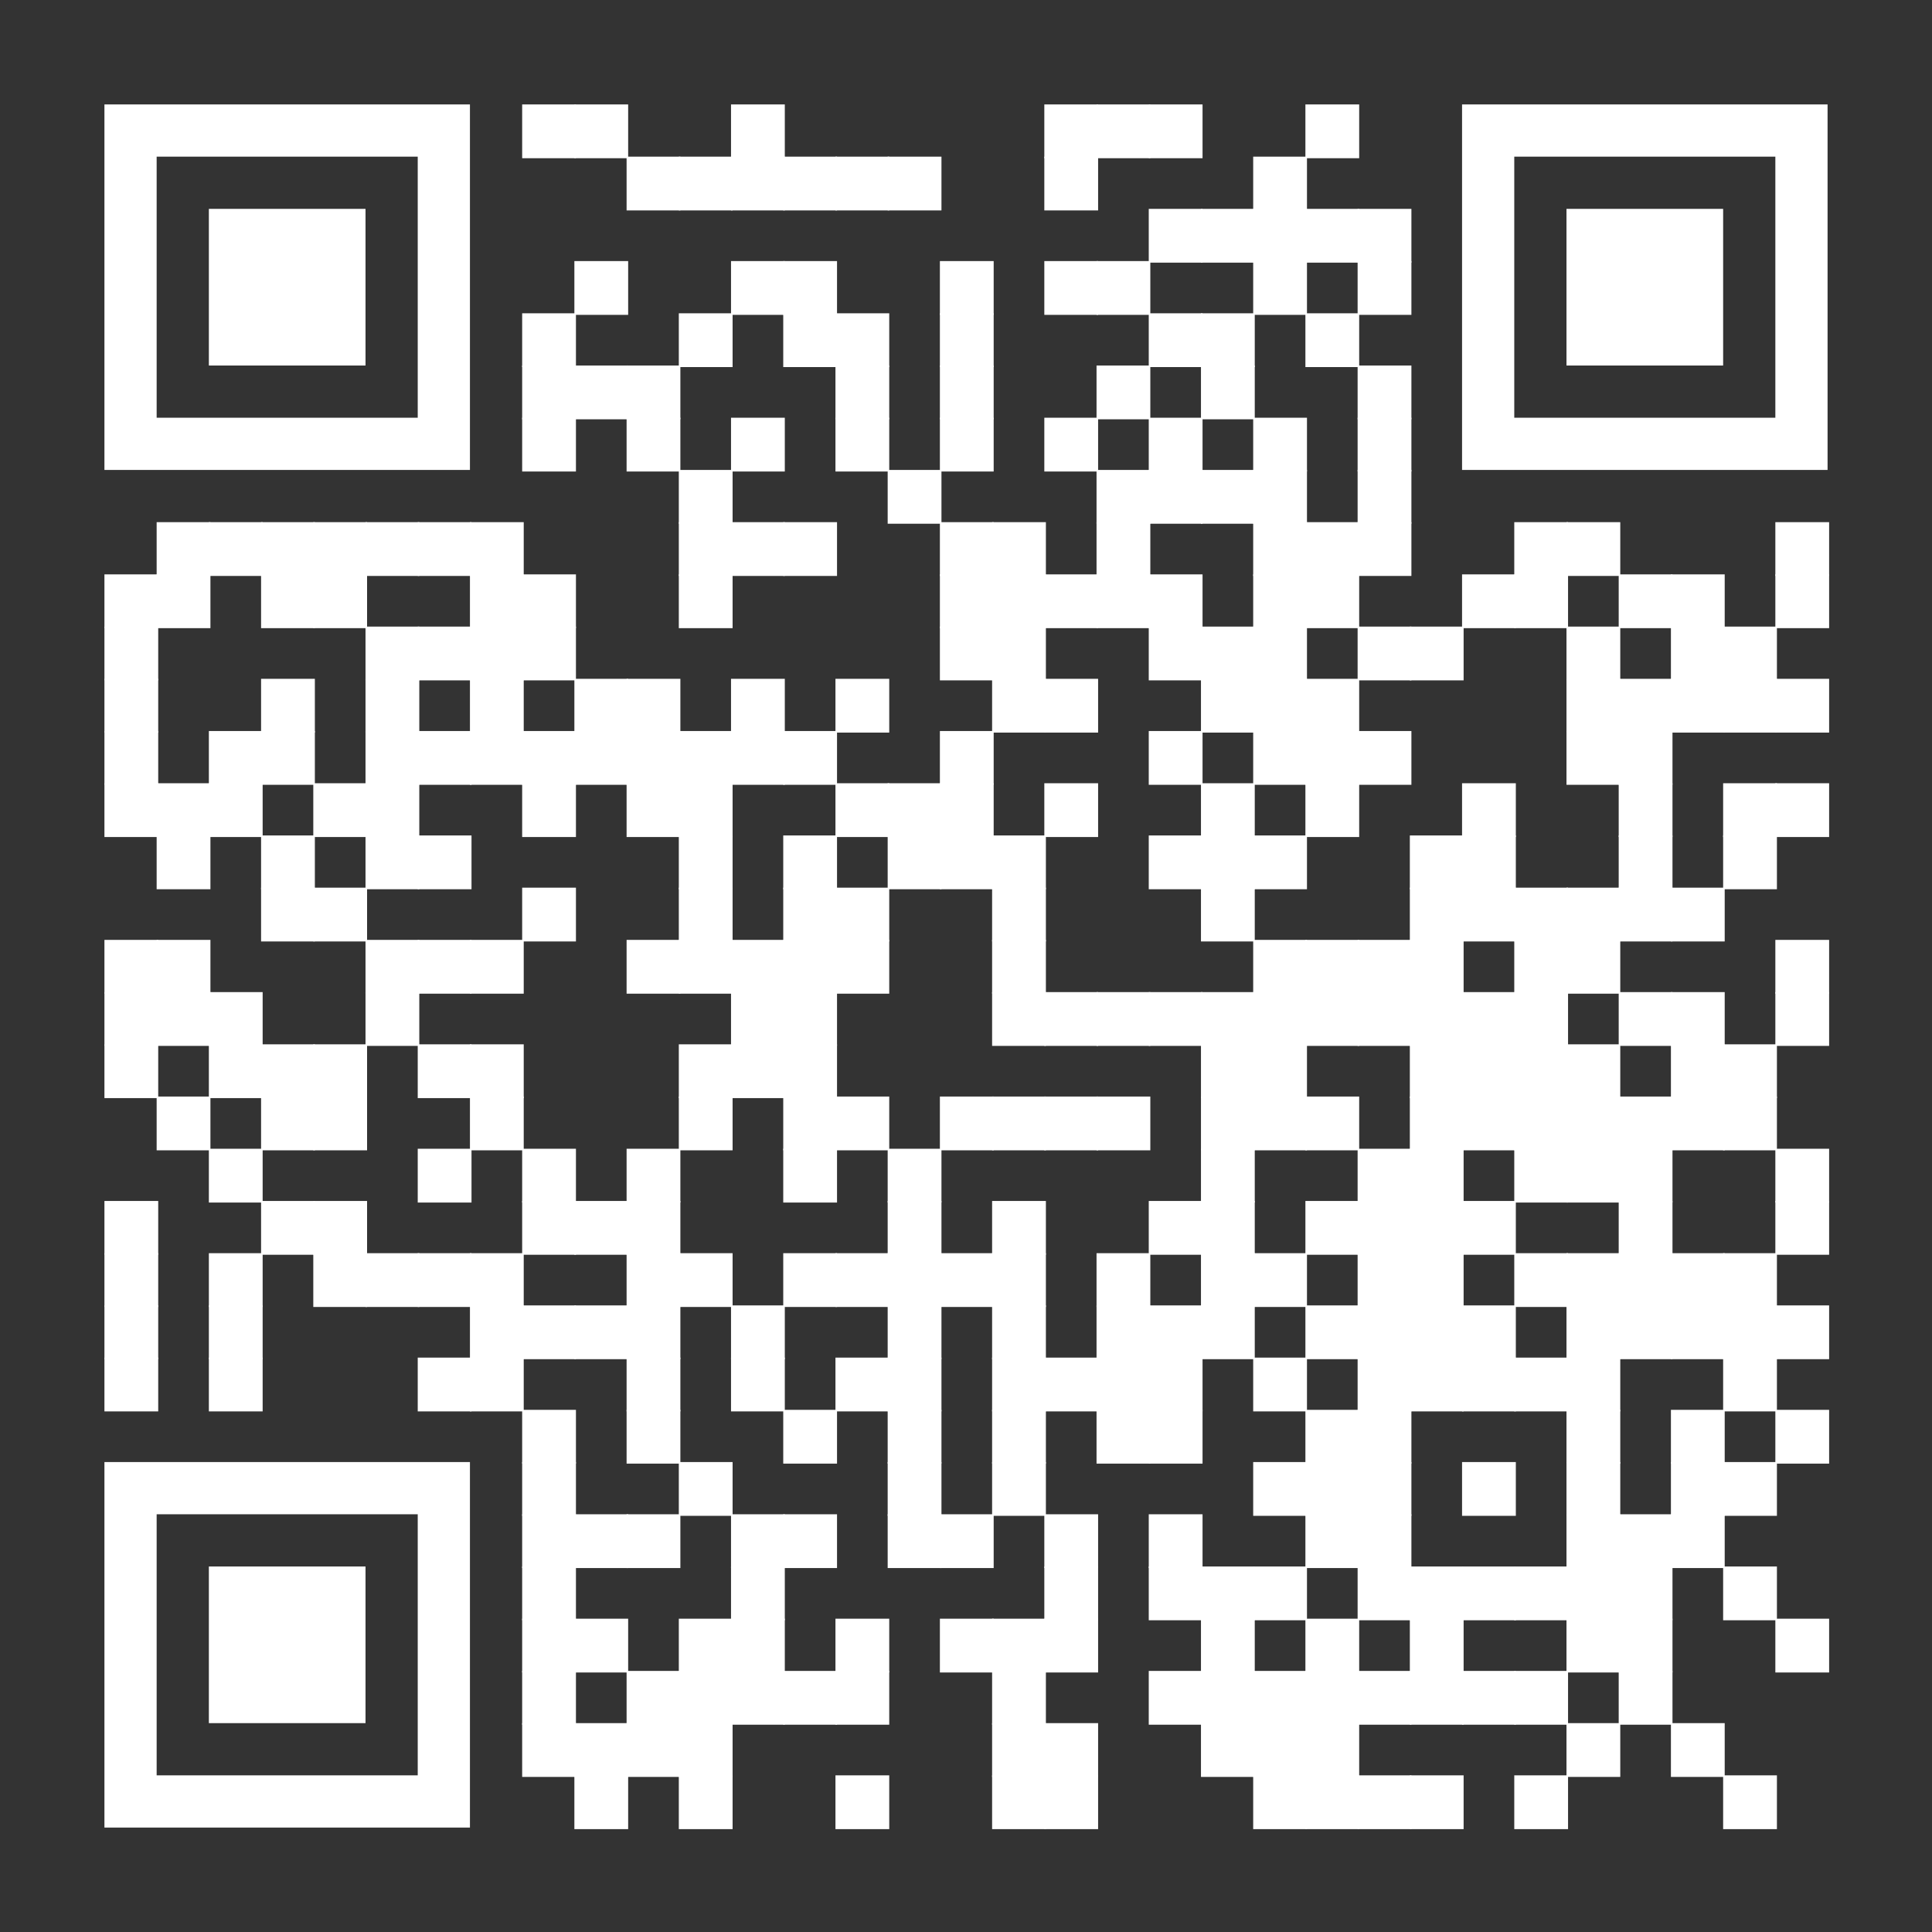
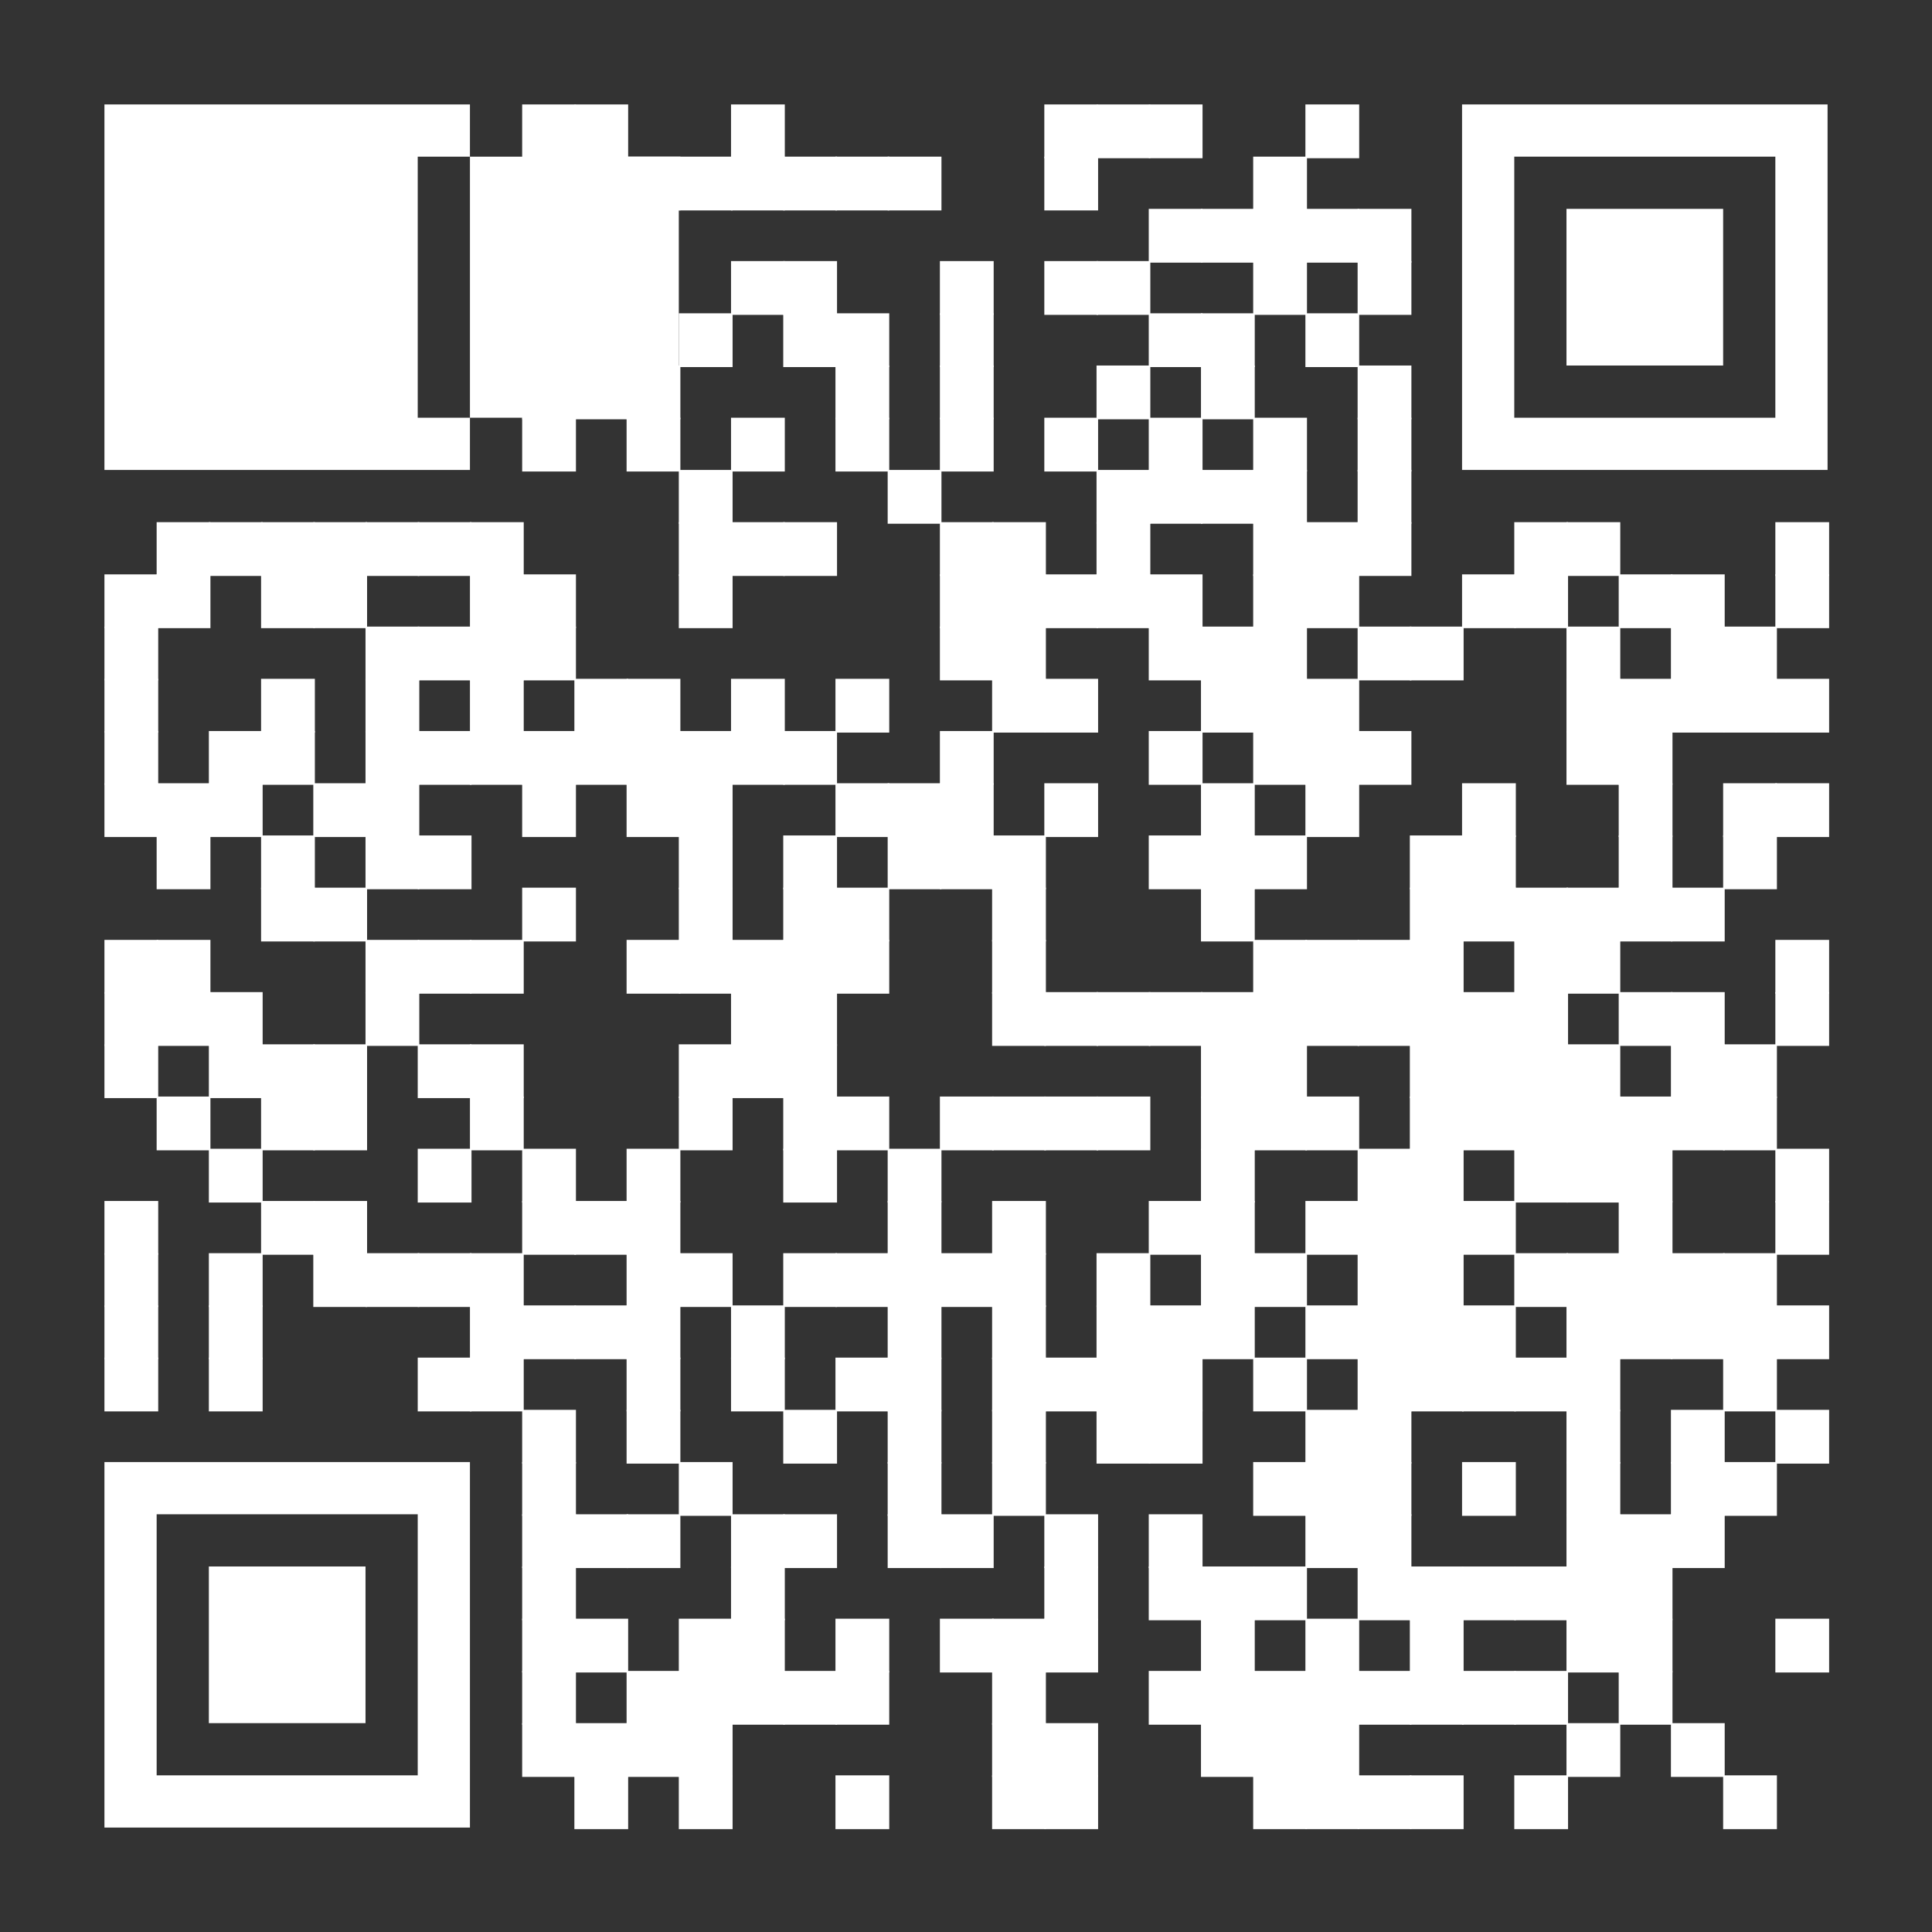
<svg xmlns="http://www.w3.org/2000/svg" id="Livello_1" width="888px" height="888px" x="0px" y="0px" viewBox="0 0 888 888" style="enable-background:new 0 0 888 888;" xml:space="preserve">
  <rect x="0" y="0" width="888" height="888" fill="#333333" stroke="none" />
  <style type="text/css">	.st0{fill:#FFFFFF;}</style>
  <g>
    <g transform="translate(240,48) scale(4.12)">
      <rect x="0" y="0" class="st0" width="6" height="6" />
    </g>
    <g transform="translate(264,48) scale(4.12)">
      <rect x="0" y="0" class="st0" width="6" height="6" />
    </g>
    <g transform="translate(336,48) scale(4.12)">
      <rect x="0" y="0" class="st0" width="6" height="6" />
    </g>
    <g transform="translate(480,48) scale(4.12)">
      <rect x="0" y="0" class="st0" width="6" height="6" />
    </g>
    <g transform="translate(504,48) scale(4.12)">
      <rect x="0" y="0" class="st0" width="6" height="6" />
    </g>
    <g transform="translate(528,48) scale(4.12)">
      <rect x="0" y="0" class="st0" width="6" height="6" />
    </g>
    <g transform="translate(600,48) scale(4.12)">
      <rect x="0" y="0" class="st0" width="6" height="6" />
    </g>
    <g transform="translate(288,72) scale(4.12)">
      <rect x="0" y="0" class="st0" width="6" height="6" />
    </g>
    <g transform="translate(312,72) scale(4.12)">
      <rect x="0" y="0" class="st0" width="6" height="6" />
    </g>
    <g transform="translate(336,72) scale(4.12)">
      <rect x="0" y="0" class="st0" width="6" height="6" />
    </g>
    <g transform="translate(360,72) scale(4.12)">
      <rect x="0" y="0" class="st0" width="6" height="6" />
    </g>
    <g transform="translate(384,72) scale(4.12)">
      <rect x="0" y="0" class="st0" width="6" height="6" />
    </g>
    <g transform="translate(408,72) scale(4.12)">
      <rect x="0" y="0" class="st0" width="6" height="6" />
    </g>
    <g transform="translate(480,72) scale(4.12)">
      <rect x="0" y="0" class="st0" width="6" height="6" />
    </g>
    <g transform="translate(576,72) scale(4.12)">
      <rect x="0" y="0" class="st0" width="6" height="6" />
    </g>
    <g transform="translate(528,96) scale(4.12)">
      <rect x="0" y="0" class="st0" width="6" height="6" />
    </g>
    <g transform="translate(552,96) scale(4.12)">
      <rect x="0" y="0" class="st0" width="6" height="6" />
    </g>
    <g transform="translate(576,96) scale(4.12)">
      <rect x="0" y="0" class="st0" width="6" height="6" />
    </g>
    <g transform="translate(600,96) scale(4.12)">
      <rect x="0" y="0" class="st0" width="6" height="6" />
    </g>
    <g transform="translate(624,96) scale(4.12)">
      <rect x="0" y="0" class="st0" width="6" height="6" />
    </g>
    <g transform="translate(264,120) scale(4.12)">
      <rect x="0" y="0" class="st0" width="6" height="6" />
    </g>
    <g transform="translate(336,120) scale(4.12)">
      <rect x="0" y="0" class="st0" width="6" height="6" />
    </g>
    <g transform="translate(360,120) scale(4.12)">
      <rect x="0" y="0" class="st0" width="6" height="6" />
    </g>
    <g transform="translate(432,120) scale(4.12)">
      <rect x="0" y="0" class="st0" width="6" height="6" />
    </g>
    <g transform="translate(480,120) scale(4.12)">
      <rect x="0" y="0" class="st0" width="6" height="6" />
    </g>
    <g transform="translate(504,120) scale(4.12)">
      <rect x="0" y="0" class="st0" width="6" height="6" />
    </g>
    <g transform="translate(576,120) scale(4.12)">
      <rect x="0" y="0" class="st0" width="6" height="6" />
    </g>
    <g transform="translate(624,120) scale(4.12)">
      <rect x="0" y="0" class="st0" width="6" height="6" />
    </g>
    <g transform="translate(240,144) scale(4.12)">
      <rect x="0" y="0" class="st0" width="6" height="6" />
    </g>
    <g transform="translate(312,144) scale(4.12)">
      <rect x="0" y="0" class="st0" width="6" height="6" />
    </g>
    <g transform="translate(360,144) scale(4.12)">
      <rect x="0" y="0" class="st0" width="6" height="6" />
    </g>
    <g transform="translate(384,144) scale(4.12)">
      <rect x="0" y="0" class="st0" width="6" height="6" />
    </g>
    <g transform="translate(432,144) scale(4.12)">
      <rect x="0" y="0" class="st0" width="6" height="6" />
    </g>
    <g transform="translate(528,144) scale(4.12)">
      <rect x="0" y="0" class="st0" width="6" height="6" />
    </g>
    <g transform="translate(552,144) scale(4.12)">
      <rect x="0" y="0" class="st0" width="6" height="6" />
    </g>
    <g transform="translate(600,144) scale(4.12)">
      <rect x="0" y="0" class="st0" width="6" height="6" />
    </g>
    <g transform="translate(240,168) scale(4.12)">
      <rect x="0" y="0" class="st0" width="6" height="6" />
    </g>
    <g transform="translate(264,168) scale(4.12)">
      <rect x="0" y="0" class="st0" width="6" height="6" />
    </g>
    <g transform="translate(288,168) scale(4.12)">
      <rect x="0" y="0" class="st0" width="6" height="6" />
    </g>
    <g transform="translate(384,168) scale(4.12)">
      <rect x="0" y="0" class="st0" width="6" height="6" />
    </g>
    <g transform="translate(432,168) scale(4.12)">
      <rect x="0" y="0" class="st0" width="6" height="6" />
    </g>
    <g transform="translate(504,168) scale(4.12)">
      <rect x="0" y="0" class="st0" width="6" height="6" />
    </g>
    <g transform="translate(552,168) scale(4.12)">
      <rect x="0" y="0" class="st0" width="6" height="6" />
    </g>
    <g transform="translate(624,168) scale(4.12)">
      <rect x="0" y="0" class="st0" width="6" height="6" />
    </g>
    <g transform="translate(240,192) scale(4.12)">
      <rect x="0" y="0" class="st0" width="6" height="6" />
    </g>
    <g transform="translate(288,192) scale(4.12)">
      <rect x="0" y="0" class="st0" width="6" height="6" />
    </g>
    <g transform="translate(336,192) scale(4.12)">
      <rect x="0" y="0" class="st0" width="6" height="6" />
    </g>
    <g transform="translate(384,192) scale(4.12)">
      <rect x="0" y="0" class="st0" width="6" height="6" />
    </g>
    <g transform="translate(432,192) scale(4.12)">
      <rect x="0" y="0" class="st0" width="6" height="6" />
    </g>
    <g transform="translate(480,192) scale(4.12)">
      <rect x="0" y="0" class="st0" width="6" height="6" />
    </g>
    <g transform="translate(528,192) scale(4.12)">
      <rect x="0" y="0" class="st0" width="6" height="6" />
    </g>
    <g transform="translate(576,192) scale(4.12)">
      <rect x="0" y="0" class="st0" width="6" height="6" />
    </g>
    <g transform="translate(624,192) scale(4.12)">
      <rect x="0" y="0" class="st0" width="6" height="6" />
    </g>
    <g transform="translate(312,216) scale(4.12)">
      <rect x="0" y="0" class="st0" width="6" height="6" />
    </g>
    <g transform="translate(408,216) scale(4.12)">
      <rect x="0" y="0" class="st0" width="6" height="6" />
    </g>
    <g transform="translate(504,216) scale(4.12)">
      <rect x="0" y="0" class="st0" width="6" height="6" />
    </g>
    <g transform="translate(528,216) scale(4.12)">
      <rect x="0" y="0" class="st0" width="6" height="6" />
    </g>
    <g transform="translate(552,216) scale(4.12)">
      <rect x="0" y="0" class="st0" width="6" height="6" />
    </g>
    <g transform="translate(576,216) scale(4.12)">
      <rect x="0" y="0" class="st0" width="6" height="6" />
    </g>
    <g transform="translate(624,216) scale(4.12)">
      <rect x="0" y="0" class="st0" width="6" height="6" />
    </g>
    <g transform="translate(72,240) scale(4.12)">
      <rect x="0" y="0" class="st0" width="6" height="6" />
    </g>
    <g transform="translate(96,240) scale(4.12)">
      <rect x="0" y="0" class="st0" width="6" height="6" />
    </g>
    <g transform="translate(120,240) scale(4.12)">
      <rect x="0" y="0" class="st0" width="6" height="6" />
    </g>
    <g transform="translate(144,240) scale(4.12)">
      <rect x="0" y="0" class="st0" width="6" height="6" />
    </g>
    <g transform="translate(168,240) scale(4.12)">
      <rect x="0" y="0" class="st0" width="6" height="6" />
    </g>
    <g transform="translate(192,240) scale(4.12)">
      <rect x="0" y="0" class="st0" width="6" height="6" />
    </g>
    <g transform="translate(216,240) scale(4.12)">
      <rect x="0" y="0" class="st0" width="6" height="6" />
    </g>
    <g transform="translate(312,240) scale(4.12)">
      <rect x="0" y="0" class="st0" width="6" height="6" />
    </g>
    <g transform="translate(336,240) scale(4.12)">
      <rect x="0" y="0" class="st0" width="6" height="6" />
    </g>
    <g transform="translate(360,240) scale(4.12)">
      <rect x="0" y="0" class="st0" width="6" height="6" />
    </g>
    <g transform="translate(432,240) scale(4.12)">
      <rect x="0" y="0" class="st0" width="6" height="6" />
    </g>
    <g transform="translate(456,240) scale(4.12)">
      <rect x="0" y="0" class="st0" width="6" height="6" />
    </g>
    <g transform="translate(504,240) scale(4.12)">
      <rect x="0" y="0" class="st0" width="6" height="6" />
    </g>
    <g transform="translate(576,240) scale(4.12)">
      <rect x="0" y="0" class="st0" width="6" height="6" />
    </g>
    <g transform="translate(600,240) scale(4.12)">
      <rect x="0" y="0" class="st0" width="6" height="6" />
    </g>
    <g transform="translate(624,240) scale(4.12)">
      <rect x="0" y="0" class="st0" width="6" height="6" />
    </g>
    <g transform="translate(696,240) scale(4.12)">
      <rect x="0" y="0" class="st0" width="6" height="6" />
    </g>
    <g transform="translate(720,240) scale(4.12)">
      <rect x="0" y="0" class="st0" width="6" height="6" />
    </g>
    <g transform="translate(816,240) scale(4.12)">
      <rect x="0" y="0" class="st0" width="6" height="6" />
    </g>
    <g transform="translate(48,264) scale(4.12)">
      <rect x="0" y="0" class="st0" width="6" height="6" />
    </g>
    <g transform="translate(72,264) scale(4.12)">
      <rect x="0" y="0" class="st0" width="6" height="6" />
    </g>
    <g transform="translate(120,264) scale(4.12)">
      <rect x="0" y="0" class="st0" width="6" height="6" />
    </g>
    <g transform="translate(144,264) scale(4.12)">
      <rect x="0" y="0" class="st0" width="6" height="6" />
    </g>
    <g transform="translate(216,264) scale(4.12)">
      <rect x="0" y="0" class="st0" width="6" height="6" />
    </g>
    <g transform="translate(240,264) scale(4.12)">
      <rect x="0" y="0" class="st0" width="6" height="6" />
    </g>
    <g transform="translate(312,264) scale(4.12)">
      <rect x="0" y="0" class="st0" width="6" height="6" />
    </g>
    <g transform="translate(432,264) scale(4.12)">
      <rect x="0" y="0" class="st0" width="6" height="6" />
    </g>
    <g transform="translate(456,264) scale(4.12)">
      <rect x="0" y="0" class="st0" width="6" height="6" />
    </g>
    <g transform="translate(480,264) scale(4.12)">
      <rect x="0" y="0" class="st0" width="6" height="6" />
    </g>
    <g transform="translate(504,264) scale(4.12)">
      <rect x="0" y="0" class="st0" width="6" height="6" />
    </g>
    <g transform="translate(528,264) scale(4.12)">
      <rect x="0" y="0" class="st0" width="6" height="6" />
    </g>
    <g transform="translate(576,264) scale(4.12)">
      <rect x="0" y="0" class="st0" width="6" height="6" />
    </g>
    <g transform="translate(600,264) scale(4.12)">
      <rect x="0" y="0" class="st0" width="6" height="6" />
    </g>
    <g transform="translate(672,264) scale(4.12)">
      <rect x="0" y="0" class="st0" width="6" height="6" />
    </g>
    <g transform="translate(696,264) scale(4.12)">
      <rect x="0" y="0" class="st0" width="6" height="6" />
    </g>
    <g transform="translate(744,264) scale(4.12)">
      <rect x="0" y="0" class="st0" width="6" height="6" />
    </g>
    <g transform="translate(768,264) scale(4.12)">
      <rect x="0" y="0" class="st0" width="6" height="6" />
    </g>
    <g transform="translate(816,264) scale(4.12)">
      <rect x="0" y="0" class="st0" width="6" height="6" />
    </g>
    <g transform="translate(48,288) scale(4.12)">
      <rect x="0" y="0" class="st0" width="6" height="6" />
    </g>
    <g transform="translate(168,288) scale(4.12)">
      <rect x="0" y="0" class="st0" width="6" height="6" />
    </g>
    <g transform="translate(192,288) scale(4.12)">
      <rect x="0" y="0" class="st0" width="6" height="6" />
    </g>
    <g transform="translate(216,288) scale(4.12)">
      <rect x="0" y="0" class="st0" width="6" height="6" />
    </g>
    <g transform="translate(240,288) scale(4.12)">
      <rect x="0" y="0" class="st0" width="6" height="6" />
    </g>
    <g transform="translate(432,288) scale(4.12)">
      <rect x="0" y="0" class="st0" width="6" height="6" />
    </g>
    <g transform="translate(456,288) scale(4.12)">
      <rect x="0" y="0" class="st0" width="6" height="6" />
    </g>
    <g transform="translate(528,288) scale(4.12)">
      <rect x="0" y="0" class="st0" width="6" height="6" />
    </g>
    <g transform="translate(552,288) scale(4.12)">
      <rect x="0" y="0" class="st0" width="6" height="6" />
    </g>
    <g transform="translate(576,288) scale(4.12)">
      <rect x="0" y="0" class="st0" width="6" height="6" />
    </g>
    <g transform="translate(624,288) scale(4.12)">
      <rect x="0" y="0" class="st0" width="6" height="6" />
    </g>
    <g transform="translate(648,288) scale(4.12)">
      <rect x="0" y="0" class="st0" width="6" height="6" />
    </g>
    <g transform="translate(720,288) scale(4.12)">
      <rect x="0" y="0" class="st0" width="6" height="6" />
    </g>
    <g transform="translate(768,288) scale(4.12)">
      <rect x="0" y="0" class="st0" width="6" height="6" />
    </g>
    <g transform="translate(792,288) scale(4.12)">
      <rect x="0" y="0" class="st0" width="6" height="6" />
    </g>
    <g transform="translate(48,312) scale(4.12)">
      <rect x="0" y="0" class="st0" width="6" height="6" />
    </g>
    <g transform="translate(120,312) scale(4.12)">
      <rect x="0" y="0" class="st0" width="6" height="6" />
    </g>
    <g transform="translate(168,312) scale(4.12)">
      <rect x="0" y="0" class="st0" width="6" height="6" />
    </g>
    <g transform="translate(216,312) scale(4.12)">
      <rect x="0" y="0" class="st0" width="6" height="6" />
    </g>
    <g transform="translate(264,312) scale(4.12)">
      <rect x="0" y="0" class="st0" width="6" height="6" />
    </g>
    <g transform="translate(288,312) scale(4.12)">
      <rect x="0" y="0" class="st0" width="6" height="6" />
    </g>
    <g transform="translate(336,312) scale(4.12)">
      <rect x="0" y="0" class="st0" width="6" height="6" />
    </g>
    <g transform="translate(384,312) scale(4.12)">
      <rect x="0" y="0" class="st0" width="6" height="6" />
    </g>
    <g transform="translate(456,312) scale(4.12)">
      <rect x="0" y="0" class="st0" width="6" height="6" />
    </g>
    <g transform="translate(480,312) scale(4.12)">
      <rect x="0" y="0" class="st0" width="6" height="6" />
    </g>
    <g transform="translate(552,312) scale(4.12)">
      <rect x="0" y="0" class="st0" width="6" height="6" />
    </g>
    <g transform="translate(576,312) scale(4.12)">
      <rect x="0" y="0" class="st0" width="6" height="6" />
    </g>
    <g transform="translate(600,312) scale(4.12)">
      <rect x="0" y="0" class="st0" width="6" height="6" />
    </g>
    <g transform="translate(720,312) scale(4.12)">
      <rect x="0" y="0" class="st0" width="6" height="6" />
    </g>
    <g transform="translate(744,312) scale(4.12)">
      <rect x="0" y="0" class="st0" width="6" height="6" />
    </g>
    <g transform="translate(768,312) scale(4.12)">
      <rect x="0" y="0" class="st0" width="6" height="6" />
    </g>
    <g transform="translate(792,312) scale(4.12)">
      <rect x="0" y="0" class="st0" width="6" height="6" />
    </g>
    <g transform="translate(816,312) scale(4.12)">
      <rect x="0" y="0" class="st0" width="6" height="6" />
    </g>
    <g transform="translate(48,336) scale(4.12)">
      <rect x="0" y="0" class="st0" width="6" height="6" />
    </g>
    <g transform="translate(96,336) scale(4.12)">
      <rect x="0" y="0" class="st0" width="6" height="6" />
    </g>
    <g transform="translate(120,336) scale(4.12)">
      <rect x="0" y="0" class="st0" width="6" height="6" />
    </g>
    <g transform="translate(168,336) scale(4.12)">
      <rect x="0" y="0" class="st0" width="6" height="6" />
    </g>
    <g transform="translate(192,336) scale(4.12)">
      <rect x="0" y="0" class="st0" width="6" height="6" />
    </g>
    <g transform="translate(216,336) scale(4.12)">
      <rect x="0" y="0" class="st0" width="6" height="6" />
    </g>
    <g transform="translate(240,336) scale(4.12)">
      <rect x="0" y="0" class="st0" width="6" height="6" />
    </g>
    <g transform="translate(264,336) scale(4.12)">
      <rect x="0" y="0" class="st0" width="6" height="6" />
    </g>
    <g transform="translate(288,336) scale(4.12)">
      <rect x="0" y="0" class="st0" width="6" height="6" />
    </g>
    <g transform="translate(312,336) scale(4.12)">
      <rect x="0" y="0" class="st0" width="6" height="6" />
    </g>
    <g transform="translate(336,336) scale(4.12)">
      <rect x="0" y="0" class="st0" width="6" height="6" />
    </g>
    <g transform="translate(360,336) scale(4.12)">
      <rect x="0" y="0" class="st0" width="6" height="6" />
    </g>
    <g transform="translate(432,336) scale(4.12)">
      <rect x="0" y="0" class="st0" width="6" height="6" />
    </g>
    <g transform="translate(528,336) scale(4.12)">
      <rect x="0" y="0" class="st0" width="6" height="6" />
    </g>
    <g transform="translate(576,336) scale(4.12)">
      <rect x="0" y="0" class="st0" width="6" height="6" />
    </g>
    <g transform="translate(600,336) scale(4.12)">
      <rect x="0" y="0" class="st0" width="6" height="6" />
    </g>
    <g transform="translate(624,336) scale(4.12)">
      <rect x="0" y="0" class="st0" width="6" height="6" />
    </g>
    <g transform="translate(720,336) scale(4.12)">
      <rect x="0" y="0" class="st0" width="6" height="6" />
    </g>
    <g transform="translate(744,336) scale(4.12)">
      <rect x="0" y="0" class="st0" width="6" height="6" />
    </g>
    <g transform="translate(48,360) scale(4.12)">
      <rect x="0" y="0" class="st0" width="6" height="6" />
    </g>
    <g transform="translate(72,360) scale(4.12)">
      <rect x="0" y="0" class="st0" width="6" height="6" />
    </g>
    <g transform="translate(96,360) scale(4.12)">
      <rect x="0" y="0" class="st0" width="6" height="6" />
    </g>
    <g transform="translate(144,360) scale(4.12)">
      <rect x="0" y="0" class="st0" width="6" height="6" />
    </g>
    <g transform="translate(168,360) scale(4.12)">
      <rect x="0" y="0" class="st0" width="6" height="6" />
    </g>
    <g transform="translate(240,360) scale(4.12)">
      <rect x="0" y="0" class="st0" width="6" height="6" />
    </g>
    <g transform="translate(288,360) scale(4.12)">
      <rect x="0" y="0" class="st0" width="6" height="6" />
    </g>
    <g transform="translate(312,360) scale(4.12)">
      <rect x="0" y="0" class="st0" width="6" height="6" />
    </g>
    <g transform="translate(384,360) scale(4.12)">
      <rect x="0" y="0" class="st0" width="6" height="6" />
    </g>
    <g transform="translate(408,360) scale(4.12)">
      <rect x="0" y="0" class="st0" width="6" height="6" />
    </g>
    <g transform="translate(432,360) scale(4.12)">
      <rect x="0" y="0" class="st0" width="6" height="6" />
    </g>
    <g transform="translate(480,360) scale(4.12)">
      <rect x="0" y="0" class="st0" width="6" height="6" />
    </g>
    <g transform="translate(552,360) scale(4.12)">
      <rect x="0" y="0" class="st0" width="6" height="6" />
    </g>
    <g transform="translate(600,360) scale(4.12)">
      <rect x="0" y="0" class="st0" width="6" height="6" />
    </g>
    <g transform="translate(672,360) scale(4.12)">
      <rect x="0" y="0" class="st0" width="6" height="6" />
    </g>
    <g transform="translate(744,360) scale(4.12)">
      <rect x="0" y="0" class="st0" width="6" height="6" />
    </g>
    <g transform="translate(792,360) scale(4.12)">
      <rect x="0" y="0" class="st0" width="6" height="6" />
    </g>
    <g transform="translate(816,360) scale(4.12)">
      <rect x="0" y="0" class="st0" width="6" height="6" />
    </g>
    <g transform="translate(72,384) scale(4.12)">
      <rect x="0" y="0" class="st0" width="6" height="6" />
    </g>
    <g transform="translate(120,384) scale(4.12)">
      <rect x="0" y="0" class="st0" width="6" height="6" />
    </g>
    <g transform="translate(168,384) scale(4.12)">
      <rect x="0" y="0" class="st0" width="6" height="6" />
    </g>
    <g transform="translate(192,384) scale(4.12)">
      <rect x="0" y="0" class="st0" width="6" height="6" />
    </g>
    <g transform="translate(312,384) scale(4.12)">
      <rect x="0" y="0" class="st0" width="6" height="6" />
    </g>
    <g transform="translate(360,384) scale(4.12)">
      <rect x="0" y="0" class="st0" width="6" height="6" />
    </g>
    <g transform="translate(408,384) scale(4.12)">
      <rect x="0" y="0" class="st0" width="6" height="6" />
    </g>
    <g transform="translate(432,384) scale(4.12)">
      <rect x="0" y="0" class="st0" width="6" height="6" />
    </g>
    <g transform="translate(456,384) scale(4.12)">
      <rect x="0" y="0" class="st0" width="6" height="6" />
    </g>
    <g transform="translate(528,384) scale(4.12)">
      <rect x="0" y="0" class="st0" width="6" height="6" />
    </g>
    <g transform="translate(552,384) scale(4.12)">
      <rect x="0" y="0" class="st0" width="6" height="6" />
    </g>
    <g transform="translate(576,384) scale(4.12)">
      <rect x="0" y="0" class="st0" width="6" height="6" />
    </g>
    <g transform="translate(648,384) scale(4.12)">
      <rect x="0" y="0" class="st0" width="6" height="6" />
    </g>
    <g transform="translate(672,384) scale(4.12)">
      <rect x="0" y="0" class="st0" width="6" height="6" />
    </g>
    <g transform="translate(744,384) scale(4.12)">
      <rect x="0" y="0" class="st0" width="6" height="6" />
    </g>
    <g transform="translate(792,384) scale(4.12)">
      <rect x="0" y="0" class="st0" width="6" height="6" />
    </g>
    <g transform="translate(120,408) scale(4.12)">
      <rect x="0" y="0" class="st0" width="6" height="6" />
    </g>
    <g transform="translate(144,408) scale(4.12)">
      <rect x="0" y="0" class="st0" width="6" height="6" />
    </g>
    <g transform="translate(240,408) scale(4.12)">
      <rect x="0" y="0" class="st0" width="6" height="6" />
    </g>
    <g transform="translate(312,408) scale(4.12)">
      <rect x="0" y="0" class="st0" width="6" height="6" />
    </g>
    <g transform="translate(360,408) scale(4.12)">
      <rect x="0" y="0" class="st0" width="6" height="6" />
    </g>
    <g transform="translate(384,408) scale(4.12)">
      <rect x="0" y="0" class="st0" width="6" height="6" />
    </g>
    <g transform="translate(456,408) scale(4.12)">
      <rect x="0" y="0" class="st0" width="6" height="6" />
    </g>
    <g transform="translate(552,408) scale(4.12)">
      <rect x="0" y="0" class="st0" width="6" height="6" />
    </g>
    <g transform="translate(648,408) scale(4.12)">
      <rect x="0" y="0" class="st0" width="6" height="6" />
    </g>
    <g transform="translate(672,408) scale(4.12)">
      <rect x="0" y="0" class="st0" width="6" height="6" />
    </g>
    <g transform="translate(696,408) scale(4.12)">
      <rect x="0" y="0" class="st0" width="6" height="6" />
    </g>
    <g transform="translate(720,408) scale(4.12)">
      <rect x="0" y="0" class="st0" width="6" height="6" />
    </g>
    <g transform="translate(744,408) scale(4.12)">
      <rect x="0" y="0" class="st0" width="6" height="6" />
    </g>
    <g transform="translate(768,408) scale(4.12)">
      <rect x="0" y="0" class="st0" width="6" height="6" />
    </g>
    <g transform="translate(48,432) scale(4.12)">
      <rect x="0" y="0" class="st0" width="6" height="6" />
    </g>
    <g transform="translate(72,432) scale(4.12)">
      <rect x="0" y="0" class="st0" width="6" height="6" />
    </g>
    <g transform="translate(168,432) scale(4.12)">
      <rect x="0" y="0" class="st0" width="6" height="6" />
    </g>
    <g transform="translate(192,432) scale(4.12)">
      <rect x="0" y="0" class="st0" width="6" height="6" />
    </g>
    <g transform="translate(216,432) scale(4.12)">
      <rect x="0" y="0" class="st0" width="6" height="6" />
    </g>
    <g transform="translate(288,432) scale(4.12)">
      <rect x="0" y="0" class="st0" width="6" height="6" />
    </g>
    <g transform="translate(312,432) scale(4.12)">
      <rect x="0" y="0" class="st0" width="6" height="6" />
    </g>
    <g transform="translate(336,432) scale(4.12)">
      <rect x="0" y="0" class="st0" width="6" height="6" />
    </g>
    <g transform="translate(360,432) scale(4.12)">
      <rect x="0" y="0" class="st0" width="6" height="6" />
    </g>
    <g transform="translate(384,432) scale(4.12)">
      <rect x="0" y="0" class="st0" width="6" height="6" />
    </g>
    <g transform="translate(456,432) scale(4.12)">
      <rect x="0" y="0" class="st0" width="6" height="6" />
    </g>
    <g transform="translate(576,432) scale(4.12)">
      <rect x="0" y="0" class="st0" width="6" height="6" />
    </g>
    <g transform="translate(600,432) scale(4.12)">
      <rect x="0" y="0" class="st0" width="6" height="6" />
    </g>
    <g transform="translate(624,432) scale(4.12)">
      <rect x="0" y="0" class="st0" width="6" height="6" />
    </g>
    <g transform="translate(648,432) scale(4.12)">
      <rect x="0" y="0" class="st0" width="6" height="6" />
    </g>
    <g transform="translate(696,432) scale(4.12)">
      <rect x="0" y="0" class="st0" width="6" height="6" />
    </g>
    <g transform="translate(720,432) scale(4.12)">
      <rect x="0" y="0" class="st0" width="6" height="6" />
    </g>
    <g transform="translate(816,432) scale(4.12)">
      <rect x="0" y="0" class="st0" width="6" height="6" />
    </g>
    <g transform="translate(48,456) scale(4.12)">
      <rect x="0" y="0" class="st0" width="6" height="6" />
    </g>
    <g transform="translate(72,456) scale(4.12)">
      <rect x="0" y="0" class="st0" width="6" height="6" />
    </g>
    <g transform="translate(96,456) scale(4.12)">
      <rect x="0" y="0" class="st0" width="6" height="6" />
    </g>
    <g transform="translate(168,456) scale(4.12)">
      <rect x="0" y="0" class="st0" width="6" height="6" />
    </g>
    <g transform="translate(336,456) scale(4.12)">
      <rect x="0" y="0" class="st0" width="6" height="6" />
    </g>
    <g transform="translate(360,456) scale(4.12)">
      <rect x="0" y="0" class="st0" width="6" height="6" />
    </g>
    <g transform="translate(456,456) scale(4.12)">
      <rect x="0" y="0" class="st0" width="6" height="6" />
    </g>
    <g transform="translate(480,456) scale(4.12)">
      <rect x="0" y="0" class="st0" width="6" height="6" />
    </g>
    <g transform="translate(504,456) scale(4.12)">
      <rect x="0" y="0" class="st0" width="6" height="6" />
    </g>
    <g transform="translate(528,456) scale(4.12)">
      <rect x="0" y="0" class="st0" width="6" height="6" />
    </g>
    <g transform="translate(552,456) scale(4.12)">
      <rect x="0" y="0" class="st0" width="6" height="6" />
    </g>
    <g transform="translate(576,456) scale(4.12)">
      <rect x="0" y="0" class="st0" width="6" height="6" />
    </g>
    <g transform="translate(600,456) scale(4.12)">
      <rect x="0" y="0" class="st0" width="6" height="6" />
    </g>
    <g transform="translate(624,456) scale(4.12)">
      <rect x="0" y="0" class="st0" width="6" height="6" />
    </g>
    <g transform="translate(648,456) scale(4.12)">
      <rect x="0" y="0" class="st0" width="6" height="6" />
    </g>
    <g transform="translate(672,456) scale(4.12)">
      <rect x="0" y="0" class="st0" width="6" height="6" />
    </g>
    <g transform="translate(696,456) scale(4.12)">
      <rect x="0" y="0" class="st0" width="6" height="6" />
    </g>
    <g transform="translate(744,456) scale(4.12)">
      <rect x="0" y="0" class="st0" width="6" height="6" />
    </g>
    <g transform="translate(768,456) scale(4.12)">
      <rect x="0" y="0" class="st0" width="6" height="6" />
    </g>
    <g transform="translate(816,456) scale(4.12)">
      <rect x="0" y="0" class="st0" width="6" height="6" />
    </g>
    <g transform="translate(48,480) scale(4.12)">
      <rect x="0" y="0" class="st0" width="6" height="6" />
    </g>
    <g transform="translate(96,480) scale(4.12)">
      <rect x="0" y="0" class="st0" width="6" height="6" />
    </g>
    <g transform="translate(120,480) scale(4.12)">
      <rect x="0" y="0" class="st0" width="6" height="6" />
    </g>
    <g transform="translate(144,480) scale(4.12)">
      <rect x="0" y="0" class="st0" width="6" height="6" />
    </g>
    <g transform="translate(192,480) scale(4.12)">
      <rect x="0" y="0" class="st0" width="6" height="6" />
    </g>
    <g transform="translate(216,480) scale(4.12)">
      <rect x="0" y="0" class="st0" width="6" height="6" />
    </g>
    <g transform="translate(312,480) scale(4.12)">
      <rect x="0" y="0" class="st0" width="6" height="6" />
    </g>
    <g transform="translate(336,480) scale(4.12)">
      <rect x="0" y="0" class="st0" width="6" height="6" />
    </g>
    <g transform="translate(360,480) scale(4.12)">
      <rect x="0" y="0" class="st0" width="6" height="6" />
    </g>
    <g transform="translate(552,480) scale(4.12)">
      <rect x="0" y="0" class="st0" width="6" height="6" />
    </g>
    <g transform="translate(576,480) scale(4.12)">
      <rect x="0" y="0" class="st0" width="6" height="6" />
    </g>
    <g transform="translate(648,480) scale(4.12)">
      <rect x="0" y="0" class="st0" width="6" height="6" />
    </g>
    <g transform="translate(672,480) scale(4.12)">
      <rect x="0" y="0" class="st0" width="6" height="6" />
    </g>
    <g transform="translate(696,480) scale(4.12)">
      <rect x="0" y="0" class="st0" width="6" height="6" />
    </g>
    <g transform="translate(720,480) scale(4.12)">
      <rect x="0" y="0" class="st0" width="6" height="6" />
    </g>
    <g transform="translate(768,480) scale(4.12)">
      <rect x="0" y="0" class="st0" width="6" height="6" />
    </g>
    <g transform="translate(792,480) scale(4.12)">
      <rect x="0" y="0" class="st0" width="6" height="6" />
    </g>
    <g transform="translate(72,504) scale(4.12)">
      <rect x="0" y="0" class="st0" width="6" height="6" />
    </g>
    <g transform="translate(120,504) scale(4.12)">
      <rect x="0" y="0" class="st0" width="6" height="6" />
    </g>
    <g transform="translate(144,504) scale(4.12)">
      <rect x="0" y="0" class="st0" width="6" height="6" />
    </g>
    <g transform="translate(216,504) scale(4.12)">
      <rect x="0" y="0" class="st0" width="6" height="6" />
    </g>
    <g transform="translate(312,504) scale(4.12)">
      <rect x="0" y="0" class="st0" width="6" height="6" />
    </g>
    <g transform="translate(360,504) scale(4.12)">
      <rect x="0" y="0" class="st0" width="6" height="6" />
    </g>
    <g transform="translate(384,504) scale(4.12)">
      <rect x="0" y="0" class="st0" width="6" height="6" />
    </g>
    <g transform="translate(432,504) scale(4.12)">
      <rect x="0" y="0" class="st0" width="6" height="6" />
    </g>
    <g transform="translate(456,504) scale(4.12)">
      <rect x="0" y="0" class="st0" width="6" height="6" />
    </g>
    <g transform="translate(480,504) scale(4.12)">
      <rect x="0" y="0" class="st0" width="6" height="6" />
    </g>
    <g transform="translate(504,504) scale(4.12)">
      <rect x="0" y="0" class="st0" width="6" height="6" />
    </g>
    <g transform="translate(552,504) scale(4.12)">
      <rect x="0" y="0" class="st0" width="6" height="6" />
    </g>
    <g transform="translate(576,504) scale(4.12)">
      <rect x="0" y="0" class="st0" width="6" height="6" />
    </g>
    <g transform="translate(600,504) scale(4.12)">
      <rect x="0" y="0" class="st0" width="6" height="6" />
    </g>
    <g transform="translate(648,504) scale(4.12)">
      <rect x="0" y="0" class="st0" width="6" height="6" />
    </g>
    <g transform="translate(672,504) scale(4.12)">
      <rect x="0" y="0" class="st0" width="6" height="6" />
    </g>
    <g transform="translate(696,504) scale(4.12)">
      <rect x="0" y="0" class="st0" width="6" height="6" />
    </g>
    <g transform="translate(720,504) scale(4.12)">
      <rect x="0" y="0" class="st0" width="6" height="6" />
    </g>
    <g transform="translate(744,504) scale(4.12)">
      <rect x="0" y="0" class="st0" width="6" height="6" />
    </g>
    <g transform="translate(768,504) scale(4.12)">
      <rect x="0" y="0" class="st0" width="6" height="6" />
    </g>
    <g transform="translate(792,504) scale(4.12)">
      <rect x="0" y="0" class="st0" width="6" height="6" />
    </g>
    <g transform="translate(96,528) scale(4.12)">
      <rect x="0" y="0" class="st0" width="6" height="6" />
    </g>
    <g transform="translate(192,528) scale(4.12)">
      <rect x="0" y="0" class="st0" width="6" height="6" />
    </g>
    <g transform="translate(240,528) scale(4.12)">
      <rect x="0" y="0" class="st0" width="6" height="6" />
    </g>
    <g transform="translate(288,528) scale(4.12)">
      <rect x="0" y="0" class="st0" width="6" height="6" />
    </g>
    <g transform="translate(360,528) scale(4.12)">
      <rect x="0" y="0" class="st0" width="6" height="6" />
    </g>
    <g transform="translate(408,528) scale(4.12)">
      <rect x="0" y="0" class="st0" width="6" height="6" />
    </g>
    <g transform="translate(552,528) scale(4.12)">
      <rect x="0" y="0" class="st0" width="6" height="6" />
    </g>
    <g transform="translate(624,528) scale(4.12)">
      <rect x="0" y="0" class="st0" width="6" height="6" />
    </g>
    <g transform="translate(648,528) scale(4.12)">
      <rect x="0" y="0" class="st0" width="6" height="6" />
    </g>
    <g transform="translate(696,528) scale(4.12)">
      <rect x="0" y="0" class="st0" width="6" height="6" />
    </g>
    <g transform="translate(720,528) scale(4.12)">
      <rect x="0" y="0" class="st0" width="6" height="6" />
    </g>
    <g transform="translate(744,528) scale(4.12)">
      <rect x="0" y="0" class="st0" width="6" height="6" />
    </g>
    <g transform="translate(816,528) scale(4.12)">
      <rect x="0" y="0" class="st0" width="6" height="6" />
    </g>
    <g transform="translate(48,552) scale(4.12)">
      <rect x="0" y="0" class="st0" width="6" height="6" />
    </g>
    <g transform="translate(120,552) scale(4.12)">
      <rect x="0" y="0" class="st0" width="6" height="6" />
    </g>
    <g transform="translate(144,552) scale(4.12)">
      <rect x="0" y="0" class="st0" width="6" height="6" />
    </g>
    <g transform="translate(240,552) scale(4.12)">
      <rect x="0" y="0" class="st0" width="6" height="6" />
    </g>
    <g transform="translate(264,552) scale(4.12)">
      <rect x="0" y="0" class="st0" width="6" height="6" />
    </g>
    <g transform="translate(288,552) scale(4.12)">
      <rect x="0" y="0" class="st0" width="6" height="6" />
    </g>
    <g transform="translate(408,552) scale(4.12)">
      <rect x="0" y="0" class="st0" width="6" height="6" />
    </g>
    <g transform="translate(456,552) scale(4.12)">
      <rect x="0" y="0" class="st0" width="6" height="6" />
    </g>
    <g transform="translate(528,552) scale(4.12)">
      <rect x="0" y="0" class="st0" width="6" height="6" />
    </g>
    <g transform="translate(552,552) scale(4.12)">
      <rect x="0" y="0" class="st0" width="6" height="6" />
    </g>
    <g transform="translate(600,552) scale(4.12)">
      <rect x="0" y="0" class="st0" width="6" height="6" />
    </g>
    <g transform="translate(624,552) scale(4.12)">
      <rect x="0" y="0" class="st0" width="6" height="6" />
    </g>
    <g transform="translate(648,552) scale(4.12)">
      <rect x="0" y="0" class="st0" width="6" height="6" />
    </g>
    <g transform="translate(672,552) scale(4.12)">
      <rect x="0" y="0" class="st0" width="6" height="6" />
    </g>
    <g transform="translate(744,552) scale(4.12)">
      <rect x="0" y="0" class="st0" width="6" height="6" />
    </g>
    <g transform="translate(816,552) scale(4.12)">
      <rect x="0" y="0" class="st0" width="6" height="6" />
    </g>
    <g transform="translate(48,576) scale(4.12)">
      <rect x="0" y="0" class="st0" width="6" height="6" />
    </g>
    <g transform="translate(96,576) scale(4.12)">
      <rect x="0" y="0" class="st0" width="6" height="6" />
    </g>
    <g transform="translate(144,576) scale(4.12)">
      <rect x="0" y="0" class="st0" width="6" height="6" />
    </g>
    <g transform="translate(168,576) scale(4.12)">
      <rect x="0" y="0" class="st0" width="6" height="6" />
    </g>
    <g transform="translate(192,576) scale(4.12)">
      <rect x="0" y="0" class="st0" width="6" height="6" />
    </g>
    <g transform="translate(216,576) scale(4.12)">
      <rect x="0" y="0" class="st0" width="6" height="6" />
    </g>
    <g transform="translate(288,576) scale(4.12)">
      <rect x="0" y="0" class="st0" width="6" height="6" />
    </g>
    <g transform="translate(312,576) scale(4.12)">
      <rect x="0" y="0" class="st0" width="6" height="6" />
    </g>
    <g transform="translate(360,576) scale(4.12)">
      <rect x="0" y="0" class="st0" width="6" height="6" />
    </g>
    <g transform="translate(384,576) scale(4.12)">
      <rect x="0" y="0" class="st0" width="6" height="6" />
    </g>
    <g transform="translate(408,576) scale(4.12)">
      <rect x="0" y="0" class="st0" width="6" height="6" />
    </g>
    <g transform="translate(432,576) scale(4.12)">
      <rect x="0" y="0" class="st0" width="6" height="6" />
    </g>
    <g transform="translate(456,576) scale(4.12)">
      <rect x="0" y="0" class="st0" width="6" height="6" />
    </g>
    <g transform="translate(504,576) scale(4.12)">
      <rect x="0" y="0" class="st0" width="6" height="6" />
    </g>
    <g transform="translate(552,576) scale(4.12)">
      <rect x="0" y="0" class="st0" width="6" height="6" />
    </g>
    <g transform="translate(576,576) scale(4.12)">
      <rect x="0" y="0" class="st0" width="6" height="6" />
    </g>
    <g transform="translate(624,576) scale(4.12)">
      <rect x="0" y="0" class="st0" width="6" height="6" />
    </g>
    <g transform="translate(648,576) scale(4.12)">
      <rect x="0" y="0" class="st0" width="6" height="6" />
    </g>
    <g transform="translate(696,576) scale(4.12)">
      <rect x="0" y="0" class="st0" width="6" height="6" />
    </g>
    <g transform="translate(720,576) scale(4.12)">
      <rect x="0" y="0" class="st0" width="6" height="6" />
    </g>
    <g transform="translate(744,576) scale(4.12)">
      <rect x="0" y="0" class="st0" width="6" height="6" />
    </g>
    <g transform="translate(768,576) scale(4.12)">
      <rect x="0" y="0" class="st0" width="6" height="6" />
    </g>
    <g transform="translate(792,576) scale(4.12)">
      <rect x="0" y="0" class="st0" width="6" height="6" />
    </g>
    <g transform="translate(48,600) scale(4.12)">
      <rect x="0" y="0" class="st0" width="6" height="6" />
    </g>
    <g transform="translate(96,600) scale(4.12)">
      <rect x="0" y="0" class="st0" width="6" height="6" />
    </g>
    <g transform="translate(216,600) scale(4.12)">
      <rect x="0" y="0" class="st0" width="6" height="6" />
    </g>
    <g transform="translate(240,600) scale(4.12)">
      <rect x="0" y="0" class="st0" width="6" height="6" />
    </g>
    <g transform="translate(264,600) scale(4.12)">
      <rect x="0" y="0" class="st0" width="6" height="6" />
    </g>
    <g transform="translate(288,600) scale(4.12)">
      <rect x="0" y="0" class="st0" width="6" height="6" />
    </g>
    <g transform="translate(336,600) scale(4.12)">
      <rect x="0" y="0" class="st0" width="6" height="6" />
    </g>
    <g transform="translate(408,600) scale(4.12)">
      <rect x="0" y="0" class="st0" width="6" height="6" />
    </g>
    <g transform="translate(456,600) scale(4.12)">
      <rect x="0" y="0" class="st0" width="6" height="6" />
    </g>
    <g transform="translate(504,600) scale(4.12)">
      <rect x="0" y="0" class="st0" width="6" height="6" />
    </g>
    <g transform="translate(528,600) scale(4.12)">
      <rect x="0" y="0" class="st0" width="6" height="6" />
    </g>
    <g transform="translate(552,600) scale(4.12)">
      <rect x="0" y="0" class="st0" width="6" height="6" />
    </g>
    <g transform="translate(600,600) scale(4.12)">
      <rect x="0" y="0" class="st0" width="6" height="6" />
    </g>
    <g transform="translate(624,600) scale(4.12)">
      <rect x="0" y="0" class="st0" width="6" height="6" />
    </g>
    <g transform="translate(648,600) scale(4.12)">
      <rect x="0" y="0" class="st0" width="6" height="6" />
    </g>
    <g transform="translate(672,600) scale(4.12)">
      <rect x="0" y="0" class="st0" width="6" height="6" />
    </g>
    <g transform="translate(720,600) scale(4.12)">
      <rect x="0" y="0" class="st0" width="6" height="6" />
    </g>
    <g transform="translate(744,600) scale(4.12)">
      <rect x="0" y="0" class="st0" width="6" height="6" />
    </g>
    <g transform="translate(768,600) scale(4.12)">
      <rect x="0" y="0" class="st0" width="6" height="6" />
    </g>
    <g transform="translate(792,600) scale(4.12)">
      <rect x="0" y="0" class="st0" width="6" height="6" />
    </g>
    <g transform="translate(816,600) scale(4.12)">
      <rect x="0" y="0" class="st0" width="6" height="6" />
    </g>
    <g transform="translate(48,624) scale(4.12)">
      <rect x="0" y="0" class="st0" width="6" height="6" />
    </g>
    <g transform="translate(96,624) scale(4.12)">
      <rect x="0" y="0" class="st0" width="6" height="6" />
    </g>
    <g transform="translate(192,624) scale(4.12)">
      <rect x="0" y="0" class="st0" width="6" height="6" />
    </g>
    <g transform="translate(216,624) scale(4.12)">
      <rect x="0" y="0" class="st0" width="6" height="6" />
    </g>
    <g transform="translate(288,624) scale(4.12)">
      <rect x="0" y="0" class="st0" width="6" height="6" />
    </g>
    <g transform="translate(336,624) scale(4.12)">
      <rect x="0" y="0" class="st0" width="6" height="6" />
    </g>
    <g transform="translate(384,624) scale(4.12)">
      <rect x="0" y="0" class="st0" width="6" height="6" />
    </g>
    <g transform="translate(408,624) scale(4.12)">
      <rect x="0" y="0" class="st0" width="6" height="6" />
    </g>
    <g transform="translate(456,624) scale(4.12)">
      <rect x="0" y="0" class="st0" width="6" height="6" />
    </g>
    <g transform="translate(480,624) scale(4.12)">
      <rect x="0" y="0" class="st0" width="6" height="6" />
    </g>
    <g transform="translate(504,624) scale(4.12)">
      <rect x="0" y="0" class="st0" width="6" height="6" />
    </g>
    <g transform="translate(528,624) scale(4.12)">
      <rect x="0" y="0" class="st0" width="6" height="6" />
    </g>
    <g transform="translate(576,624) scale(4.12)">
      <rect x="0" y="0" class="st0" width="6" height="6" />
    </g>
    <g transform="translate(624,624) scale(4.12)">
      <rect x="0" y="0" class="st0" width="6" height="6" />
    </g>
    <g transform="translate(648,624) scale(4.12)">
      <rect x="0" y="0" class="st0" width="6" height="6" />
    </g>
    <g transform="translate(672,624) scale(4.12)">
      <rect x="0" y="0" class="st0" width="6" height="6" />
    </g>
    <g transform="translate(696,624) scale(4.12)">
      <rect x="0" y="0" class="st0" width="6" height="6" />
    </g>
    <g transform="translate(720,624) scale(4.12)">
      <rect x="0" y="0" class="st0" width="6" height="6" />
    </g>
    <g transform="translate(792,624) scale(4.12)">
      <rect x="0" y="0" class="st0" width="6" height="6" />
    </g>
    <g transform="translate(240,648) scale(4.12)">
      <rect x="0" y="0" class="st0" width="6" height="6" />
    </g>
    <g transform="translate(288,648) scale(4.12)">
      <rect x="0" y="0" class="st0" width="6" height="6" />
    </g>
    <g transform="translate(360,648) scale(4.12)">
      <rect x="0" y="0" class="st0" width="6" height="6" />
    </g>
    <g transform="translate(408,648) scale(4.12)">
      <rect x="0" y="0" class="st0" width="6" height="6" />
    </g>
    <g transform="translate(456,648) scale(4.12)">
      <rect x="0" y="0" class="st0" width="6" height="6" />
    </g>
    <g transform="translate(504,648) scale(4.12)">
      <rect x="0" y="0" class="st0" width="6" height="6" />
    </g>
    <g transform="translate(528,648) scale(4.12)">
      <rect x="0" y="0" class="st0" width="6" height="6" />
    </g>
    <g transform="translate(600,648) scale(4.12)">
      <rect x="0" y="0" class="st0" width="6" height="6" />
    </g>
    <g transform="translate(624,648) scale(4.12)">
      <rect x="0" y="0" class="st0" width="6" height="6" />
    </g>
    <g transform="translate(720,648) scale(4.12)">
      <rect x="0" y="0" class="st0" width="6" height="6" />
    </g>
    <g transform="translate(768,648) scale(4.12)">
      <rect x="0" y="0" class="st0" width="6" height="6" />
    </g>
    <g transform="translate(816,648) scale(4.12)">
      <rect x="0" y="0" class="st0" width="6" height="6" />
    </g>
    <g transform="translate(240,672) scale(4.12)">
      <rect x="0" y="0" class="st0" width="6" height="6" />
    </g>
    <g transform="translate(312,672) scale(4.12)">
      <rect x="0" y="0" class="st0" width="6" height="6" />
    </g>
    <g transform="translate(408,672) scale(4.12)">
      <rect x="0" y="0" class="st0" width="6" height="6" />
    </g>
    <g transform="translate(456,672) scale(4.12)">
      <rect x="0" y="0" class="st0" width="6" height="6" />
    </g>
    <g transform="translate(576,672) scale(4.12)">
      <rect x="0" y="0" class="st0" width="6" height="6" />
    </g>
    <g transform="translate(600,672) scale(4.12)">
      <rect x="0" y="0" class="st0" width="6" height="6" />
    </g>
    <g transform="translate(624,672) scale(4.12)">
      <rect x="0" y="0" class="st0" width="6" height="6" />
    </g>
    <g transform="translate(672,672) scale(4.12)">
      <rect x="0" y="0" class="st0" width="6" height="6" />
    </g>
    <g transform="translate(720,672) scale(4.12)">
      <rect x="0" y="0" class="st0" width="6" height="6" />
    </g>
    <g transform="translate(768,672) scale(4.12)">
      <rect x="0" y="0" class="st0" width="6" height="6" />
    </g>
    <g transform="translate(792,672) scale(4.12)">
      <rect x="0" y="0" class="st0" width="6" height="6" />
    </g>
    <g transform="translate(240,696) scale(4.12)">
      <rect x="0" y="0" class="st0" width="6" height="6" />
    </g>
    <g transform="translate(264,696) scale(4.12)">
      <rect x="0" y="0" class="st0" width="6" height="6" />
    </g>
    <g transform="translate(288,696) scale(4.12)">
      <rect x="0" y="0" class="st0" width="6" height="6" />
    </g>
    <g transform="translate(336,696) scale(4.12)">
      <rect x="0" y="0" class="st0" width="6" height="6" />
    </g>
    <g transform="translate(360,696) scale(4.12)">
      <rect x="0" y="0" class="st0" width="6" height="6" />
    </g>
    <g transform="translate(408,696) scale(4.12)">
      <rect x="0" y="0" class="st0" width="6" height="6" />
    </g>
    <g transform="translate(432,696) scale(4.12)">
      <rect x="0" y="0" class="st0" width="6" height="6" />
    </g>
    <g transform="translate(480,696) scale(4.12)">
      <rect x="0" y="0" class="st0" width="6" height="6" />
    </g>
    <g transform="translate(528,696) scale(4.12)">
      <rect x="0" y="0" class="st0" width="6" height="6" />
    </g>
    <g transform="translate(600,696) scale(4.12)">
      <rect x="0" y="0" class="st0" width="6" height="6" />
    </g>
    <g transform="translate(624,696) scale(4.12)">
      <rect x="0" y="0" class="st0" width="6" height="6" />
    </g>
    <g transform="translate(720,696) scale(4.12)">
      <rect x="0" y="0" class="st0" width="6" height="6" />
    </g>
    <g transform="translate(744,696) scale(4.12)">
      <rect x="0" y="0" class="st0" width="6" height="6" />
    </g>
    <g transform="translate(768,696) scale(4.12)">
      <rect x="0" y="0" class="st0" width="6" height="6" />
    </g>
    <g transform="translate(240,720) scale(4.12)">
      <rect x="0" y="0" class="st0" width="6" height="6" />
    </g>
    <g transform="translate(336,720) scale(4.12)">
      <rect x="0" y="0" class="st0" width="6" height="6" />
    </g>
    <g transform="translate(480,720) scale(4.12)">
      <rect x="0" y="0" class="st0" width="6" height="6" />
    </g>
    <g transform="translate(528,720) scale(4.12)">
      <rect x="0" y="0" class="st0" width="6" height="6" />
    </g>
    <g transform="translate(552,720) scale(4.12)">
      <rect x="0" y="0" class="st0" width="6" height="6" />
    </g>
    <g transform="translate(576,720) scale(4.12)">
      <rect x="0" y="0" class="st0" width="6" height="6" />
    </g>
    <g transform="translate(624,720) scale(4.12)">
      <rect x="0" y="0" class="st0" width="6" height="6" />
    </g>
    <g transform="translate(648,720) scale(4.12)">
      <rect x="0" y="0" class="st0" width="6" height="6" />
    </g>
    <g transform="translate(672,720) scale(4.12)">
      <rect x="0" y="0" class="st0" width="6" height="6" />
    </g>
    <g transform="translate(696,720) scale(4.12)">
      <rect x="0" y="0" class="st0" width="6" height="6" />
    </g>
    <g transform="translate(720,720) scale(4.12)">
      <rect x="0" y="0" class="st0" width="6" height="6" />
    </g>
    <g transform="translate(744,720) scale(4.12)">
      <rect x="0" y="0" class="st0" width="6" height="6" />
    </g>
    <g transform="translate(792,720) scale(4.12)">
-       <rect x="0" y="0" class="st0" width="6" height="6" />
-     </g>
+       </g>
    <g transform="translate(240,744) scale(4.12)">
      <rect x="0" y="0" class="st0" width="6" height="6" />
    </g>
    <g transform="translate(264,744) scale(4.12)">
      <rect x="0" y="0" class="st0" width="6" height="6" />
    </g>
    <g transform="translate(312,744) scale(4.12)">
      <rect x="0" y="0" class="st0" width="6" height="6" />
    </g>
    <g transform="translate(336,744) scale(4.12)">
      <rect x="0" y="0" class="st0" width="6" height="6" />
    </g>
    <g transform="translate(384,744) scale(4.12)">
      <rect x="0" y="0" class="st0" width="6" height="6" />
    </g>
    <g transform="translate(432,744) scale(4.12)">
      <rect x="0" y="0" class="st0" width="6" height="6" />
    </g>
    <g transform="translate(456,744) scale(4.12)">
      <rect x="0" y="0" class="st0" width="6" height="6" />
    </g>
    <g transform="translate(480,744) scale(4.12)">
      <rect x="0" y="0" class="st0" width="6" height="6" />
    </g>
    <g transform="translate(552,744) scale(4.12)">
      <rect x="0" y="0" class="st0" width="6" height="6" />
    </g>
    <g transform="translate(600,744) scale(4.12)">
      <rect x="0" y="0" class="st0" width="6" height="6" />
    </g>
    <g transform="translate(648,744) scale(4.12)">
      <rect x="0" y="0" class="st0" width="6" height="6" />
    </g>
    <g transform="translate(720,744) scale(4.12)">
      <rect x="0" y="0" class="st0" width="6" height="6" />
    </g>
    <g transform="translate(744,744) scale(4.12)">
      <rect x="0" y="0" class="st0" width="6" height="6" />
    </g>
    <g transform="translate(816,744) scale(4.12)">
      <rect x="0" y="0" class="st0" width="6" height="6" />
    </g>
    <g transform="translate(240,768) scale(4.12)">
      <rect x="0" y="0" class="st0" width="6" height="6" />
    </g>
    <g transform="translate(288,768) scale(4.12)">
      <rect x="0" y="0" class="st0" width="6" height="6" />
    </g>
    <g transform="translate(312,768) scale(4.12)">
      <rect x="0" y="0" class="st0" width="6" height="6" />
    </g>
    <g transform="translate(336,768) scale(4.12)">
      <rect x="0" y="0" class="st0" width="6" height="6" />
    </g>
    <g transform="translate(360,768) scale(4.12)">
      <rect x="0" y="0" class="st0" width="6" height="6" />
    </g>
    <g transform="translate(384,768) scale(4.12)">
      <rect x="0" y="0" class="st0" width="6" height="6" />
    </g>
    <g transform="translate(456,768) scale(4.12)">
      <rect x="0" y="0" class="st0" width="6" height="6" />
    </g>
    <g transform="translate(528,768) scale(4.12)">
      <rect x="0" y="0" class="st0" width="6" height="6" />
    </g>
    <g transform="translate(552,768) scale(4.12)">
      <rect x="0" y="0" class="st0" width="6" height="6" />
    </g>
    <g transform="translate(576,768) scale(4.12)">
      <rect x="0" y="0" class="st0" width="6" height="6" />
    </g>
    <g transform="translate(600,768) scale(4.12)">
      <rect x="0" y="0" class="st0" width="6" height="6" />
    </g>
    <g transform="translate(624,768) scale(4.12)">
      <rect x="0" y="0" class="st0" width="6" height="6" />
    </g>
    <g transform="translate(648,768) scale(4.12)">
      <rect x="0" y="0" class="st0" width="6" height="6" />
    </g>
    <g transform="translate(672,768) scale(4.12)">
      <rect x="0" y="0" class="st0" width="6" height="6" />
    </g>
    <g transform="translate(696,768) scale(4.12)">
      <rect x="0" y="0" class="st0" width="6" height="6" />
    </g>
    <g transform="translate(744,768) scale(4.12)">
      <rect x="0" y="0" class="st0" width="6" height="6" />
    </g>
    <g transform="translate(240,792) scale(4.12)">
      <rect x="0" y="0" class="st0" width="6" height="6" />
    </g>
    <g transform="translate(264,792) scale(4.12)">
      <rect x="0" y="0" class="st0" width="6" height="6" />
    </g>
    <g transform="translate(288,792) scale(4.12)">
      <rect x="0" y="0" class="st0" width="6" height="6" />
    </g>
    <g transform="translate(312,792) scale(4.12)">
      <rect x="0" y="0" class="st0" width="6" height="6" />
    </g>
    <g transform="translate(456,792) scale(4.12)">
      <rect x="0" y="0" class="st0" width="6" height="6" />
    </g>
    <g transform="translate(480,792) scale(4.12)">
      <rect x="0" y="0" class="st0" width="6" height="6" />
    </g>
    <g transform="translate(552,792) scale(4.12)">
      <rect x="0" y="0" class="st0" width="6" height="6" />
    </g>
    <g transform="translate(576,792) scale(4.12)">
      <rect x="0" y="0" class="st0" width="6" height="6" />
    </g>
    <g transform="translate(600,792) scale(4.12)">
      <rect x="0" y="0" class="st0" width="6" height="6" />
    </g>
    <g transform="translate(720,792) scale(4.12)">
      <rect x="0" y="0" class="st0" width="6" height="6" />
    </g>
    <g transform="translate(768,792) scale(4.12)">
      <rect x="0" y="0" class="st0" width="6" height="6" />
    </g>
    <g transform="translate(264,816) scale(4.12)">
      <rect x="0" y="0" class="st0" width="6" height="6" />
    </g>
    <g transform="translate(312,816) scale(4.12)">
      <rect x="0" y="0" class="st0" width="6" height="6" />
    </g>
    <g transform="translate(384,816) scale(4.12)">
      <rect x="0" y="0" class="st0" width="6" height="6" />
    </g>
    <g transform="translate(456,816) scale(4.12)">
      <rect x="0" y="0" class="st0" width="6" height="6" />
    </g>
    <g transform="translate(480,816) scale(4.12)">
      <rect x="0" y="0" class="st0" width="6" height="6" />
    </g>
    <g transform="translate(576,816) scale(4.12)">
      <rect x="0" y="0" class="st0" width="6" height="6" />
    </g>
    <g transform="translate(600,816) scale(4.12)">
      <rect x="0" y="0" class="st0" width="6" height="6" />
    </g>
    <g transform="translate(624,816) scale(4.12)">
      <rect x="0" y="0" class="st0" width="6" height="6" />
    </g>
    <g transform="translate(648,816) scale(4.12)">
      <rect x="0" y="0" class="st0" width="6" height="6" />
    </g>
    <g transform="translate(696,816) scale(4.12)">
      <rect x="0" y="0" class="st0" width="6" height="6" />
    </g>
    <g transform="translate(792,816) scale(4.12)">
      <rect x="0" y="0" class="st0" width="6" height="6" />
    </g>
    <g transform="translate(48,48)">
      <g transform="scale(12)">
-         <path class="st0" d="M0,0v14h14V0H0z M12,12H2V2h10V12z" />
+         <path class="st0" d="M0,0v14h14V0H0z M12,12V2h10V12z" />
      </g>
    </g>
    <g transform="translate(672,48)">
      <g transform="scale(12)">
        <path class="st0" d="M0,0v14h14V0H0z M12,12H2V2h10V12z" />
      </g>
    </g>
    <g transform="translate(48,672)">
      <g transform="scale(12)">
        <path class="st0" d="M0,0v14h14V0H0z M12,12H2V2h10V12z" />
      </g>
    </g>
    <g transform="translate(96,96)">
      <g transform="scale(12)">
        <rect y="0" class="st0" width="6" height="6" />
      </g>
    </g>
    <g transform="translate(720,96)">
      <g transform="scale(12)">
        <rect y="0" class="st0" width="6" height="6" />
      </g>
    </g>
    <g transform="translate(96,720)">
      <g transform="scale(12)">
        <rect y="0" class="st0" width="6" height="6" />
      </g>
    </g>
  </g>
</svg>